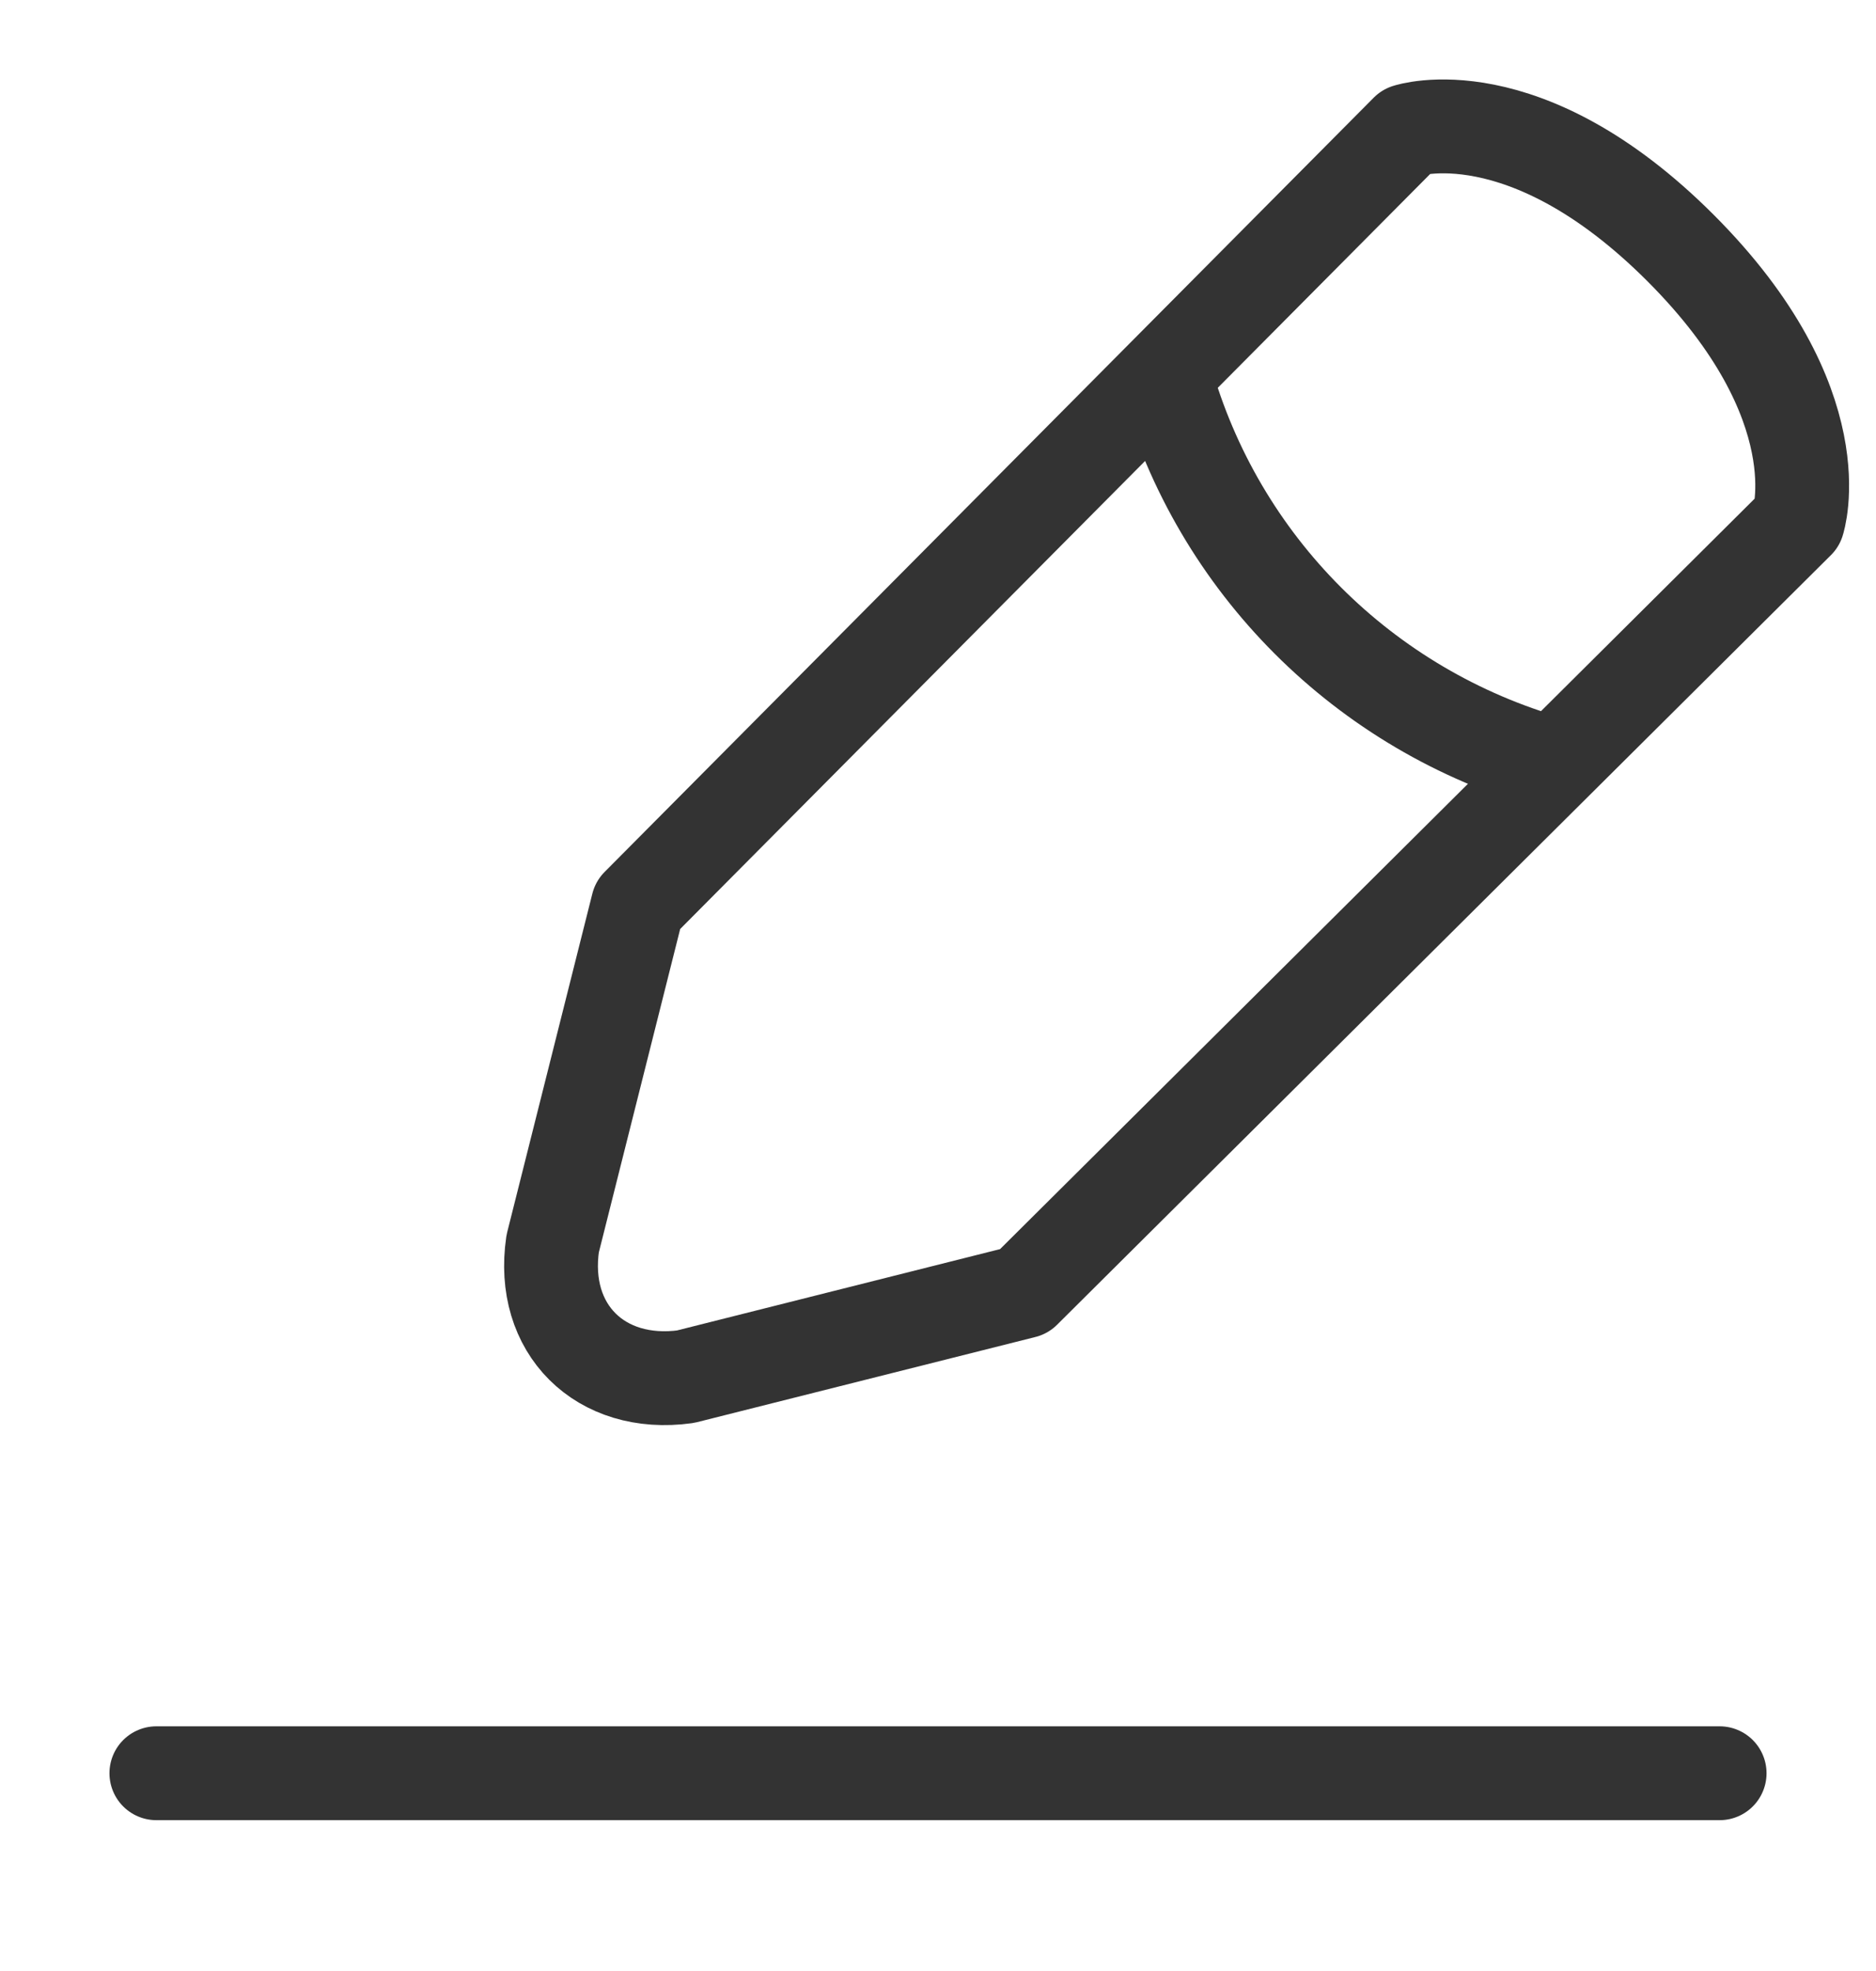
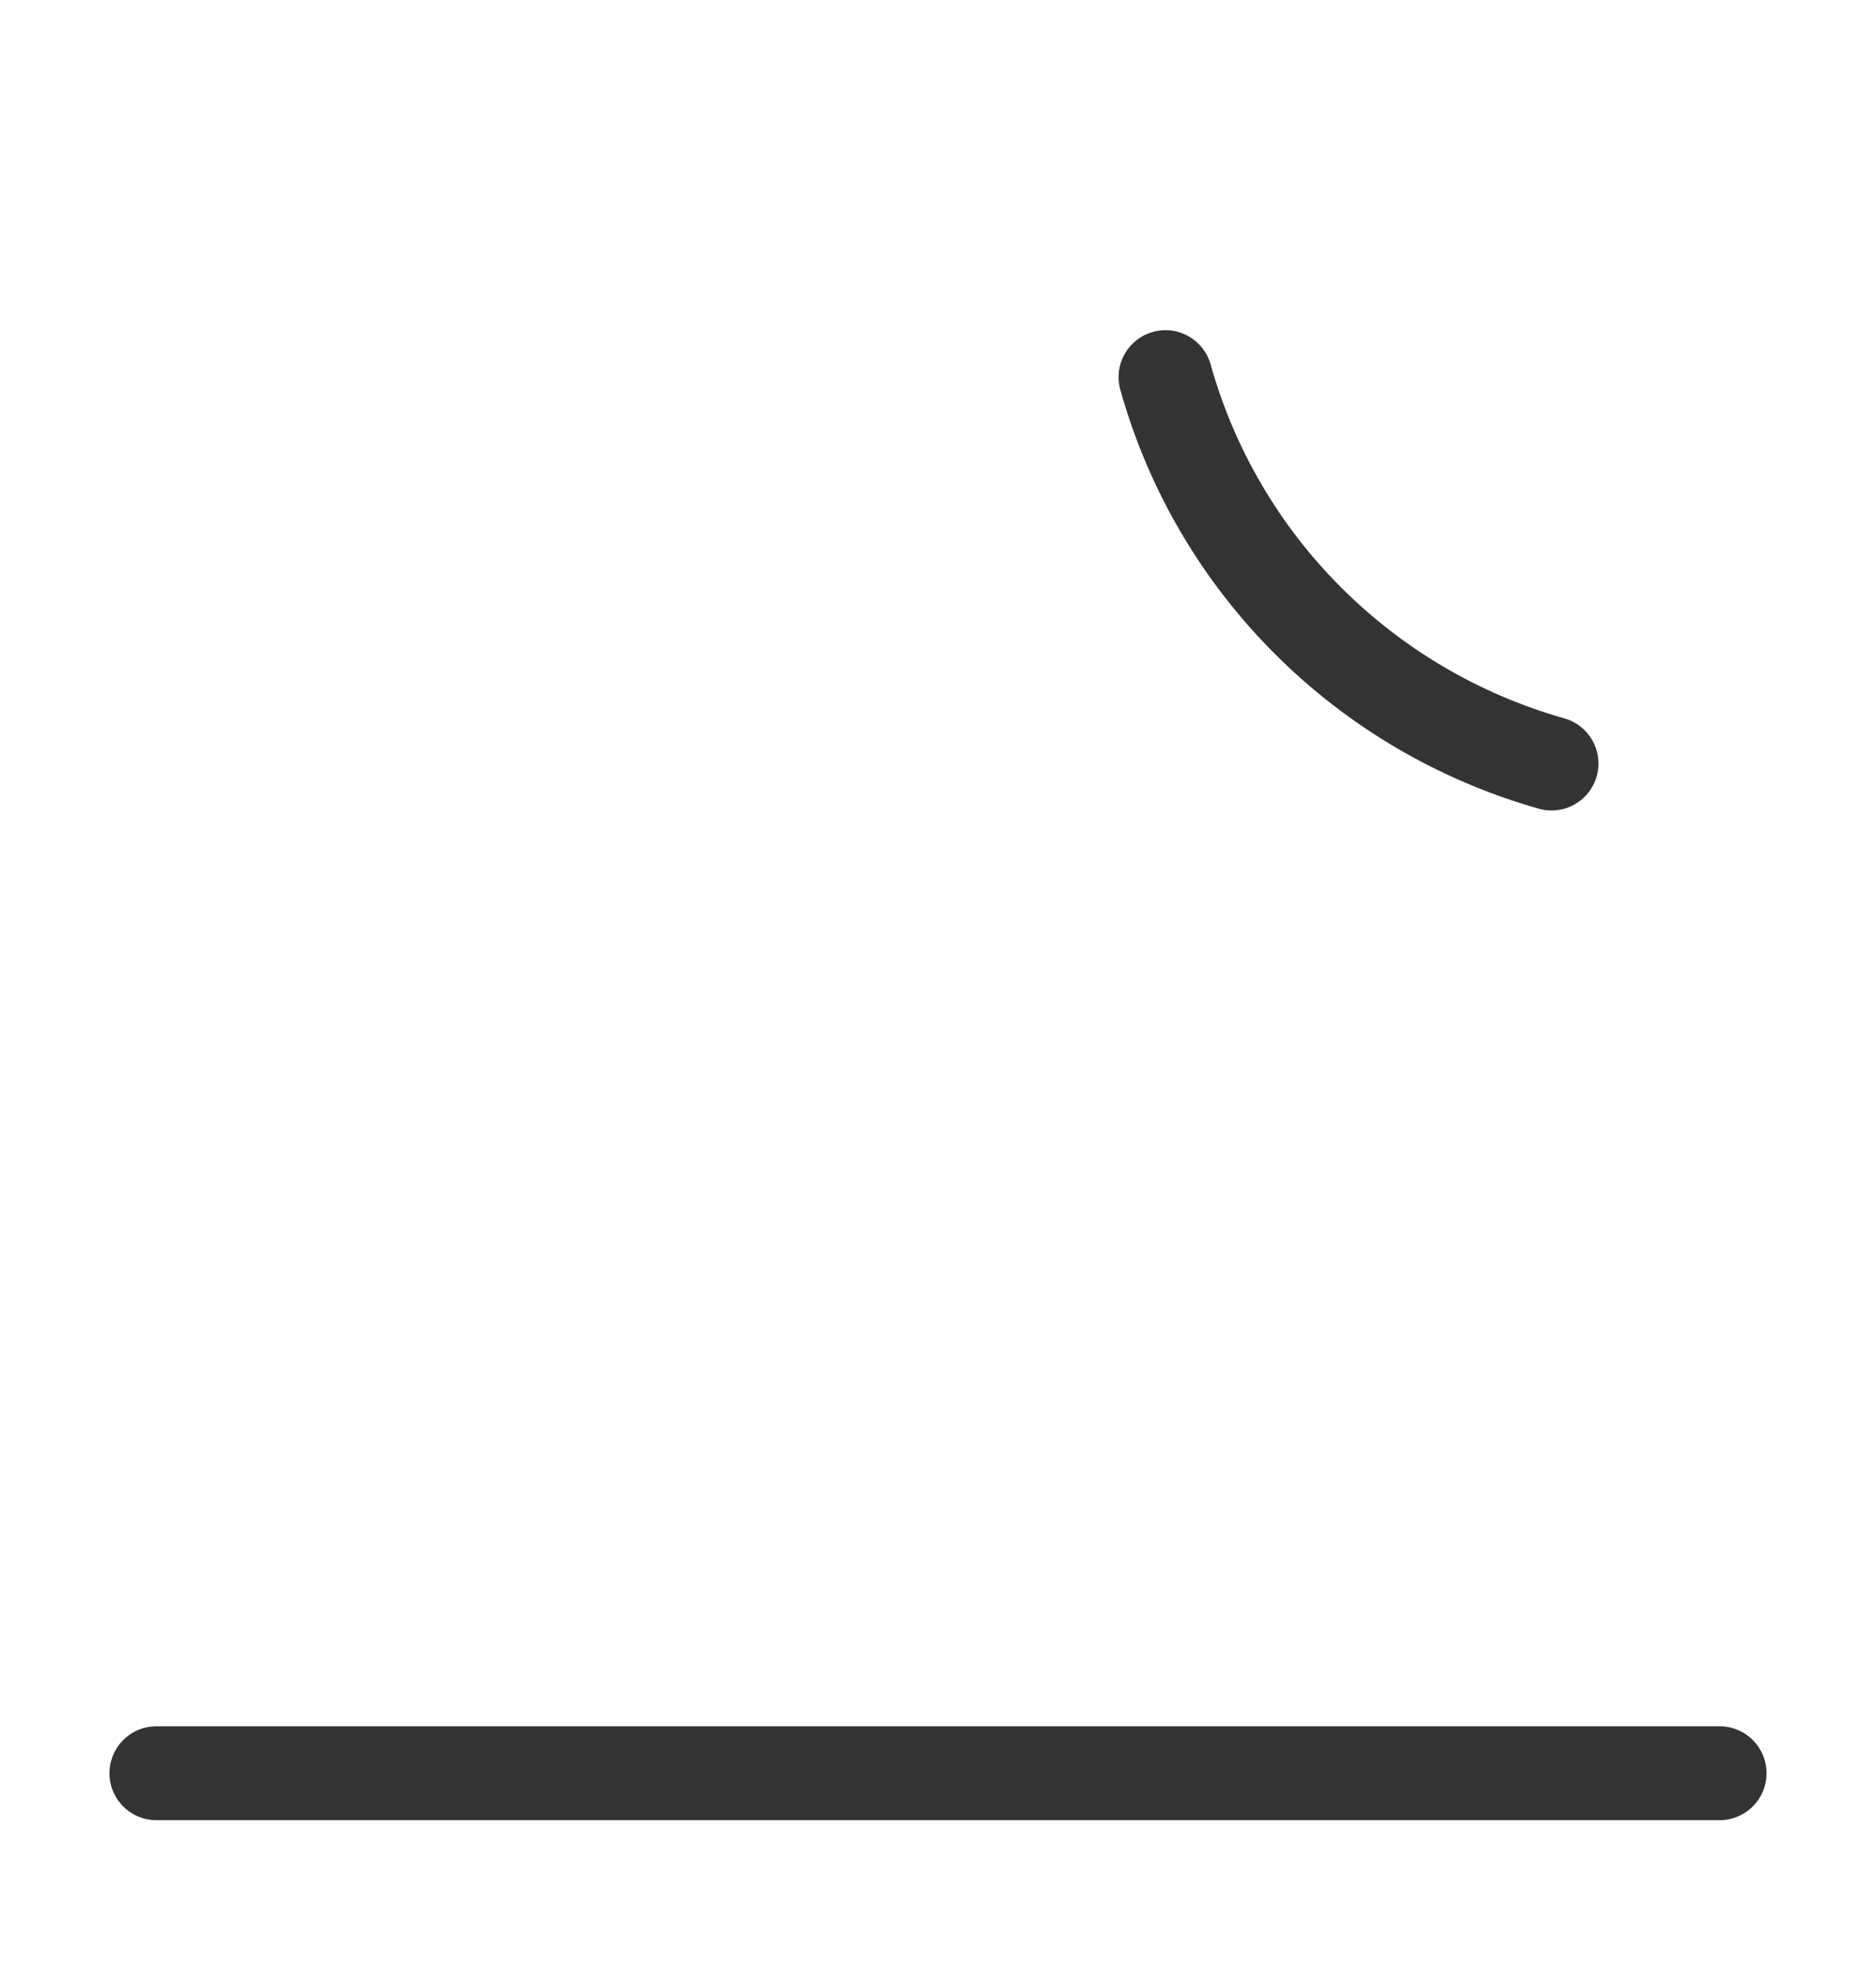
<svg xmlns="http://www.w3.org/2000/svg" width="20" height="21" viewBox="0 0 20 21" fill="none">
  <path d="M1.667 18.893C1.667 18.893 3.333 18.893 7.5 18.893H18.333" stroke="#333333" stroke-linecap="round" stroke-linejoin="round" />
-   <path d="M15 1.393L6.8 9.643L5.892 13.251C5.758 14.16 6.4 14.793 7.308 14.668L10.917 13.76L19.167 5.56C19.167 5.56 19.583 4.31 17.917 2.643C16.25 0.976 15 1.393 15 1.393Z" stroke="#333333" stroke-miterlimit="10" stroke-linecap="round" stroke-linejoin="round" />
  <path d="M12.425 4.018C12.983 6.01 14.541 7.568 16.541 8.135" stroke="#333333" stroke-miterlimit="10" stroke-linecap="round" stroke-linejoin="round" />
</svg>